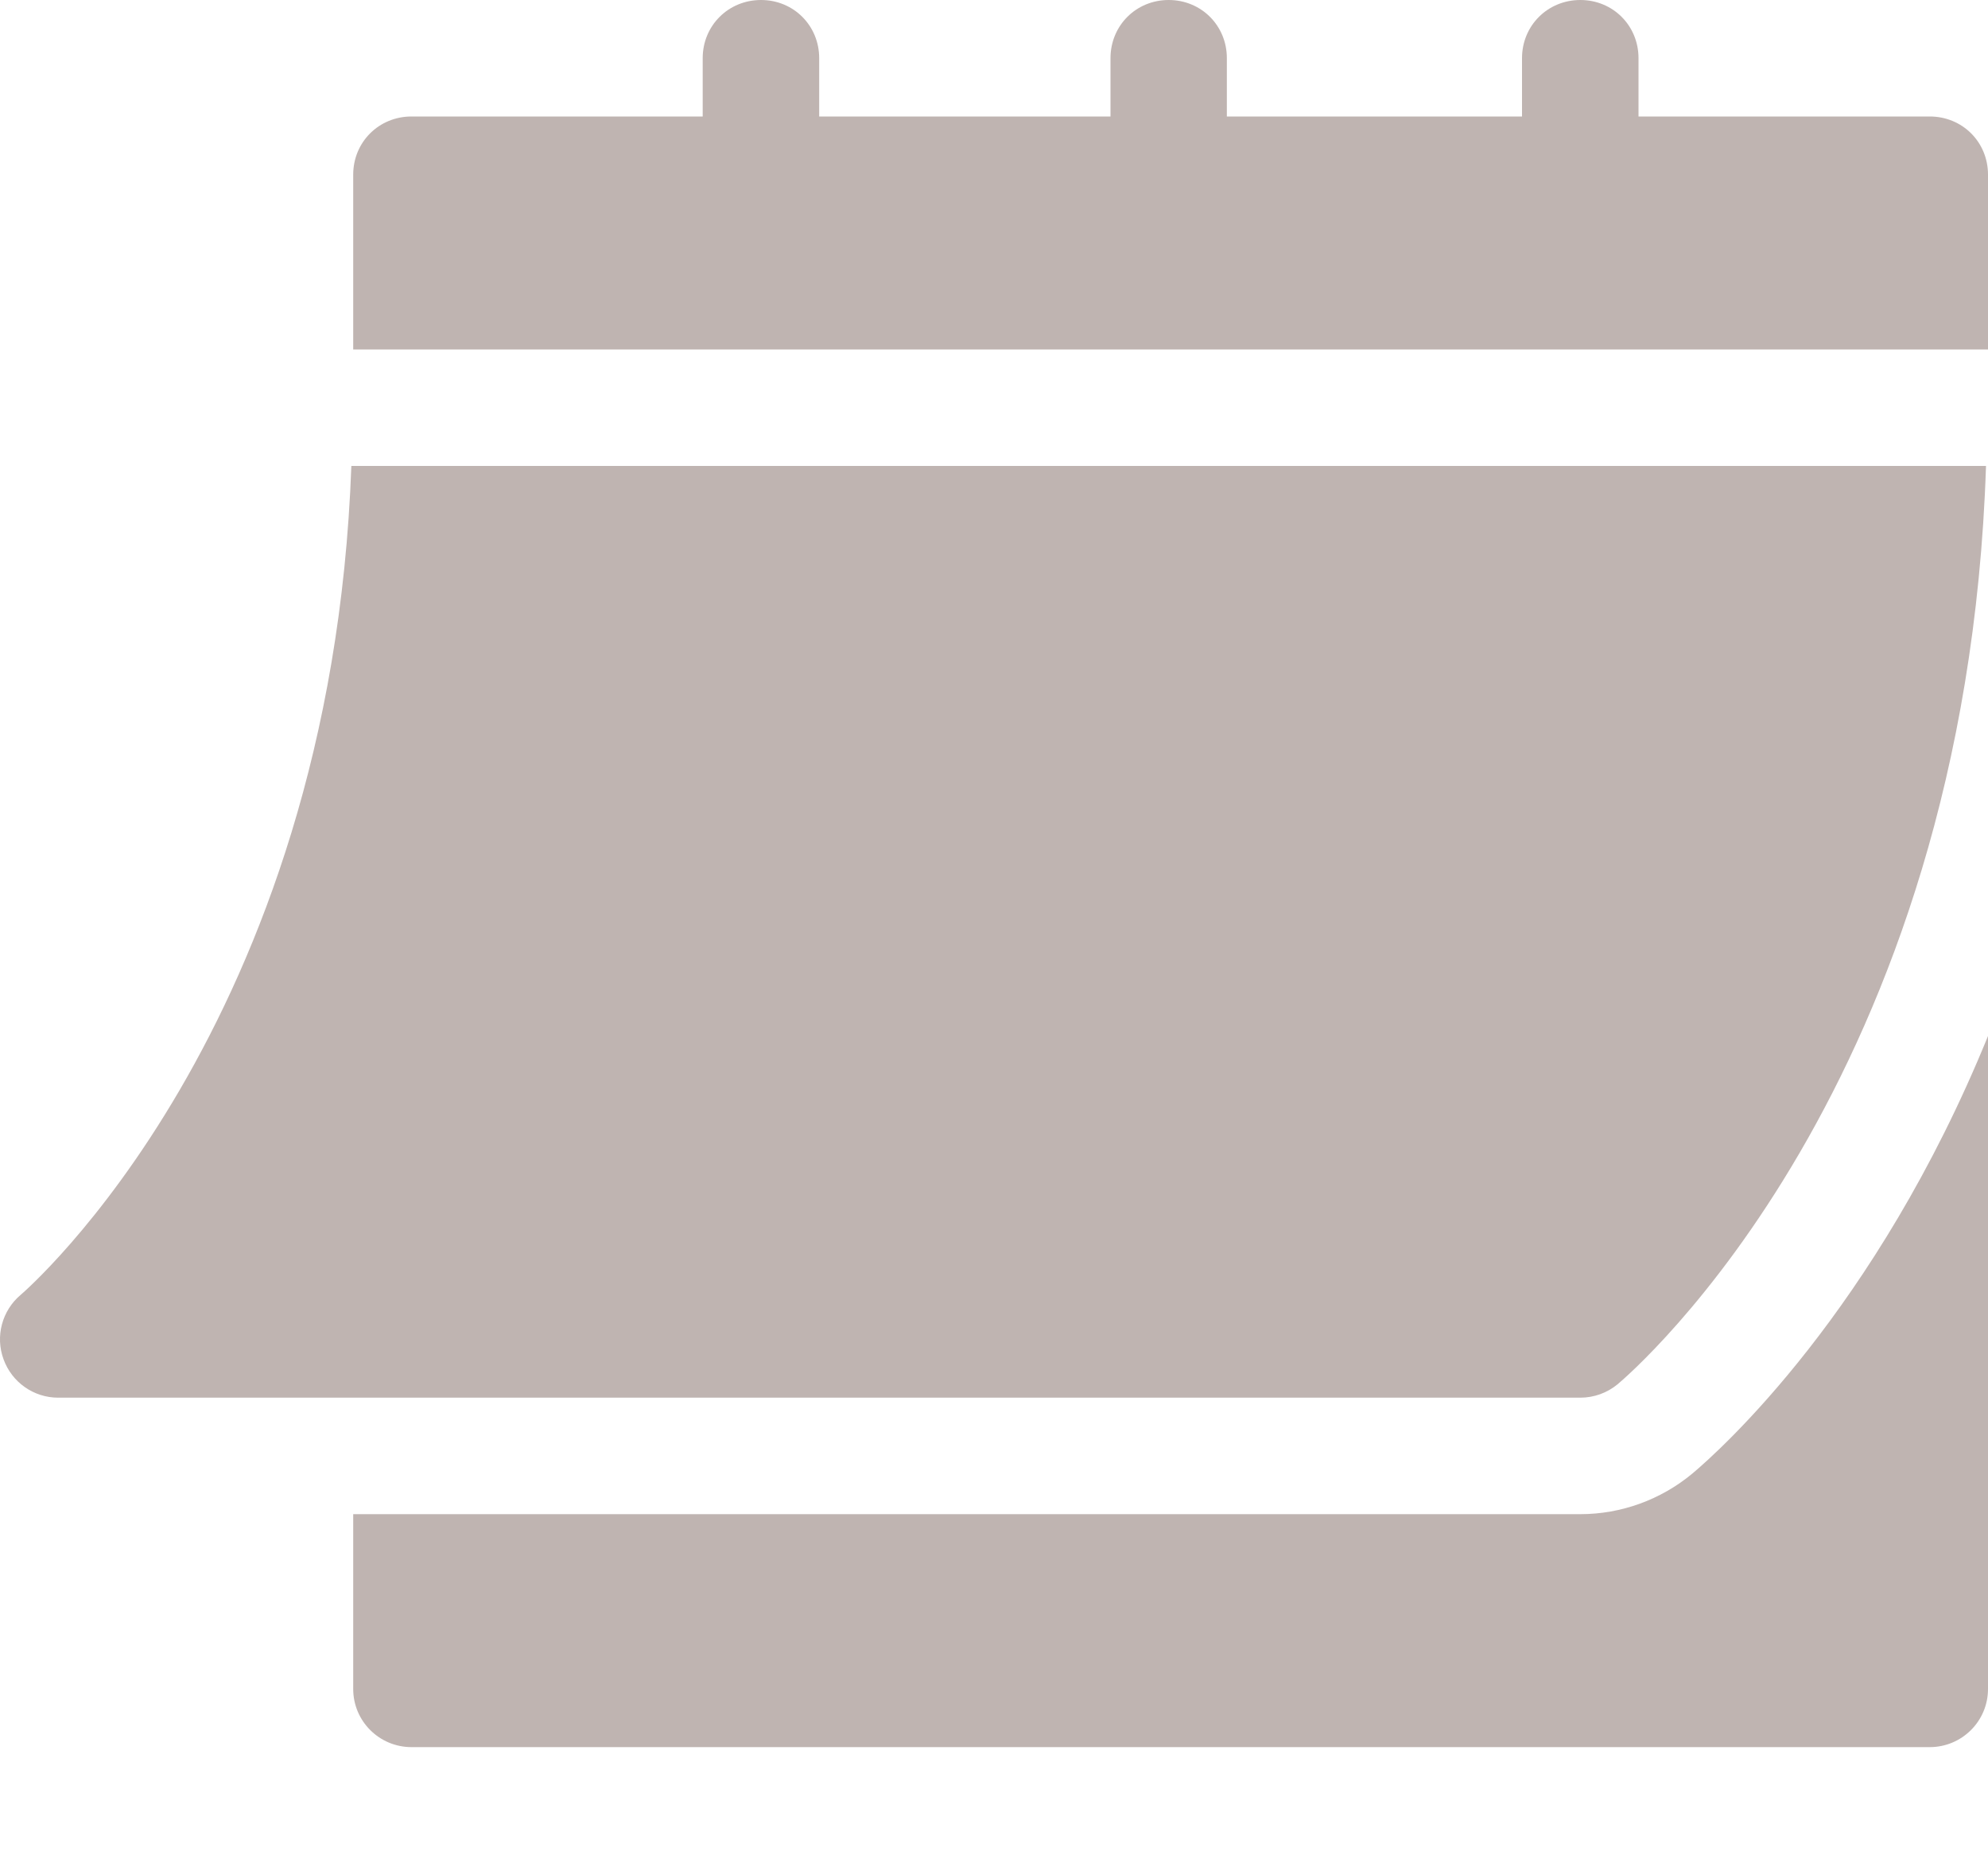
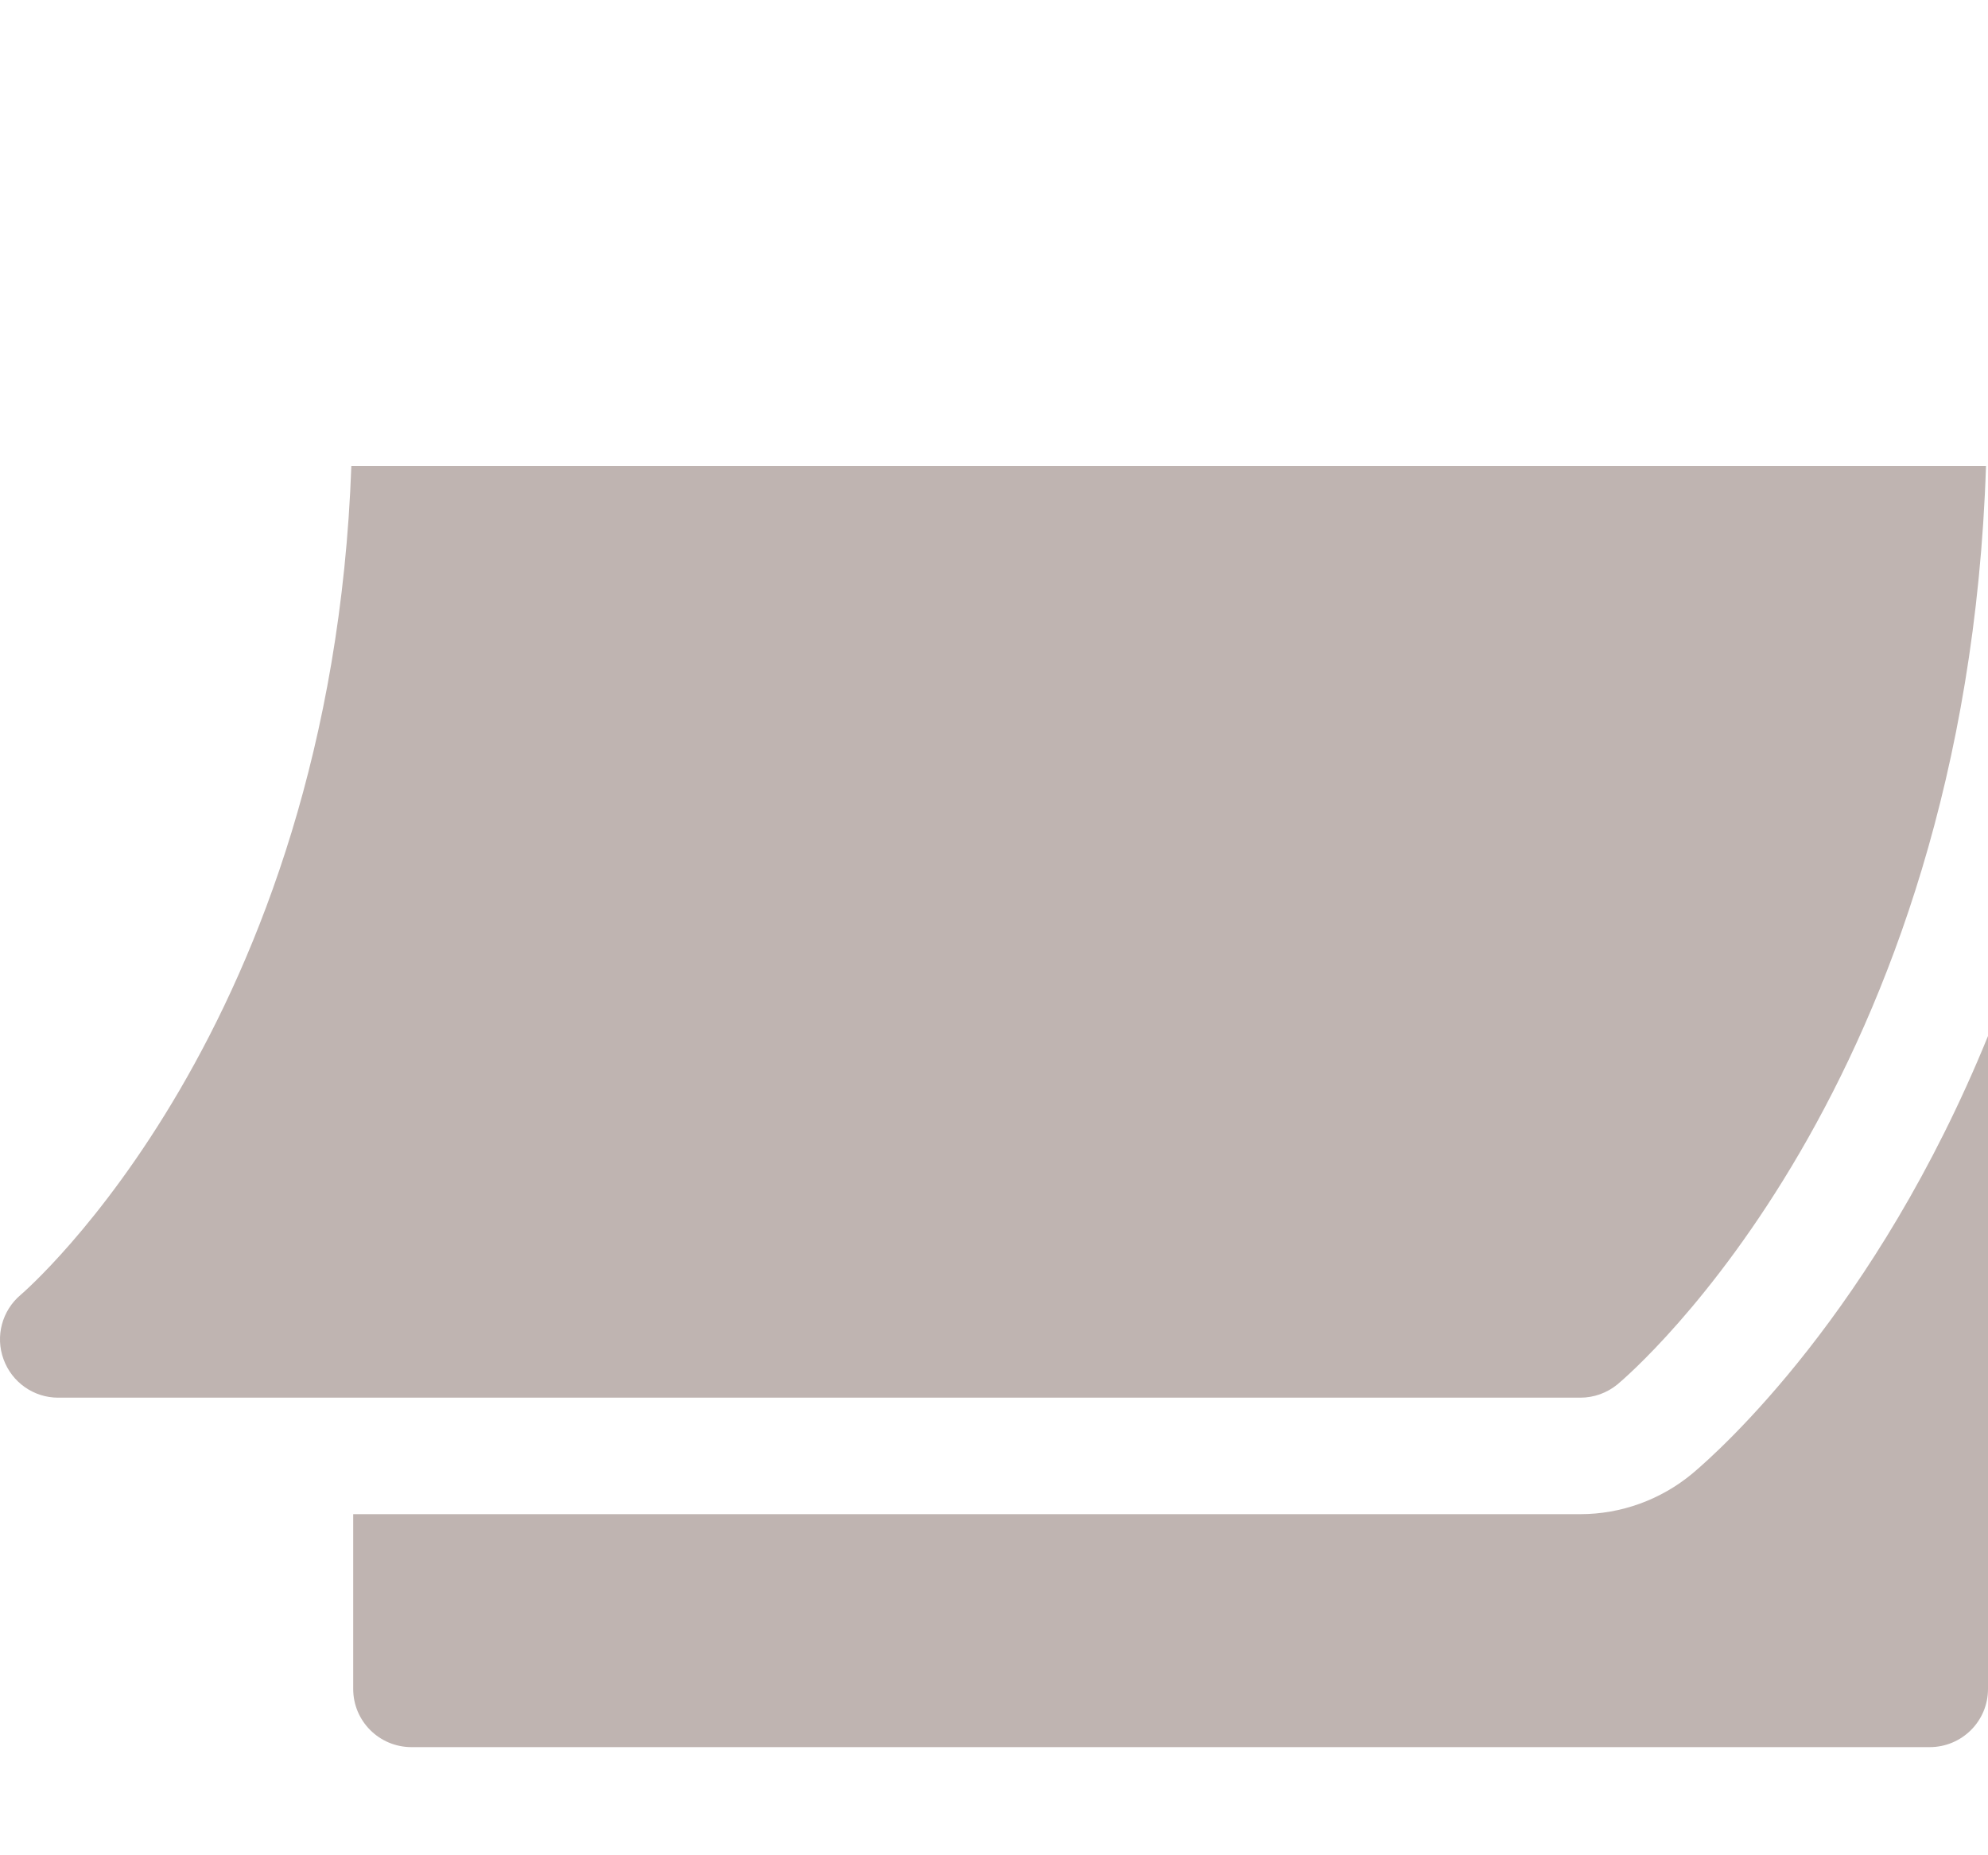
<svg xmlns="http://www.w3.org/2000/svg" width="15" height="14" viewBox="0 0 15 14" fill="none">
  <path d="M0.439 10.547H11.924C12.027 10.547 12.126 10.511 12.205 10.446C12.316 10.353 14.832 8.189 14.985 3.516H2.651C2.498 7.757 0.18 9.751 0.156 9.771C0.015 9.89 -0.037 10.085 0.027 10.258C0.09 10.431 0.254 10.547 0.439 10.547Z" fill="#BFB4B1" />
-   <path d="M14.56 0.879H12.363V0.439C12.363 0.193 12.17 0 11.924 0C11.678 0 11.484 0.193 11.484 0.439V0.879H9.257V0.439C9.257 0.193 9.064 0 8.818 0C8.572 0 8.379 0.193 8.379 0.439V0.879H6.181V0.439C6.181 0.193 5.988 0 5.742 0C5.496 0 5.302 0.193 5.302 0.439V0.879H3.105C2.859 0.879 2.665 1.072 2.665 1.318V2.637H15V1.318C15 1.072 14.807 0.879 14.56 0.879Z" fill="#BFB4B1" />
  <path d="M12.77 11.119C12.531 11.318 12.231 11.426 11.924 11.426H2.665V12.745C2.665 12.988 2.862 13.184 3.105 13.184H14.56C14.803 13.184 15 12.988 15 12.745V7.818C14.153 9.897 12.97 10.951 12.77 11.119Z" fill="#BFB4B1" />
</svg>